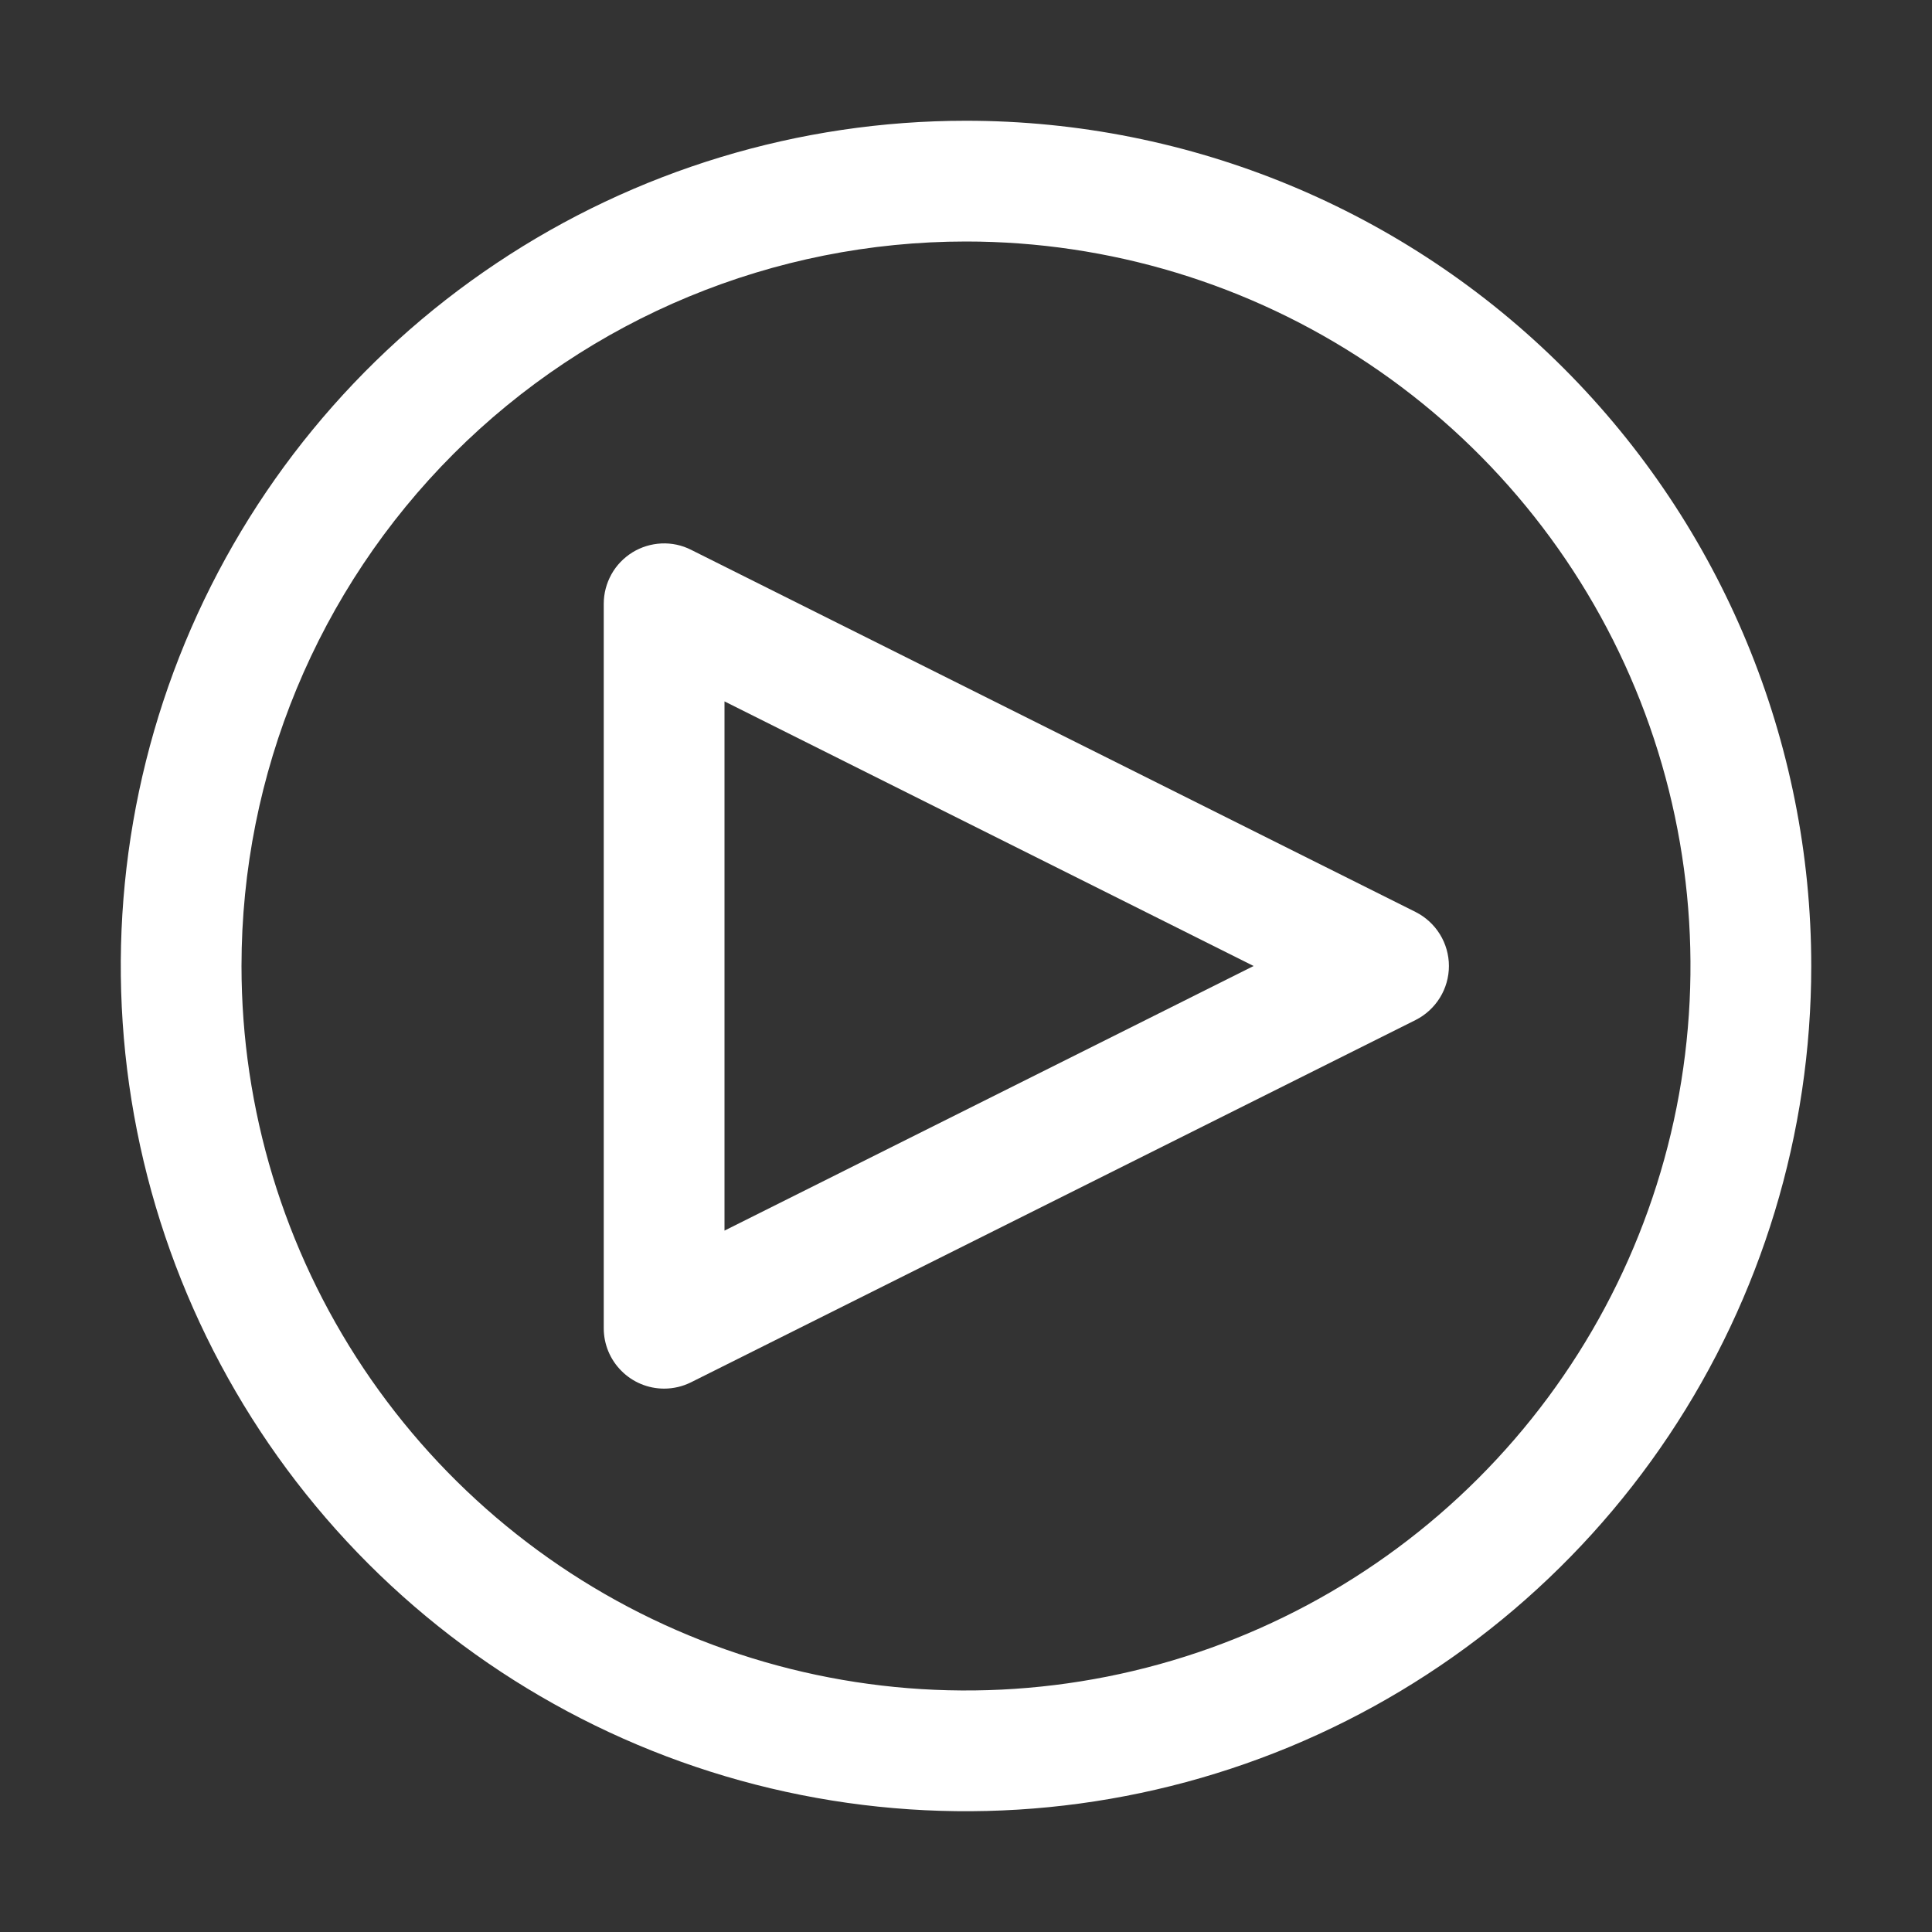
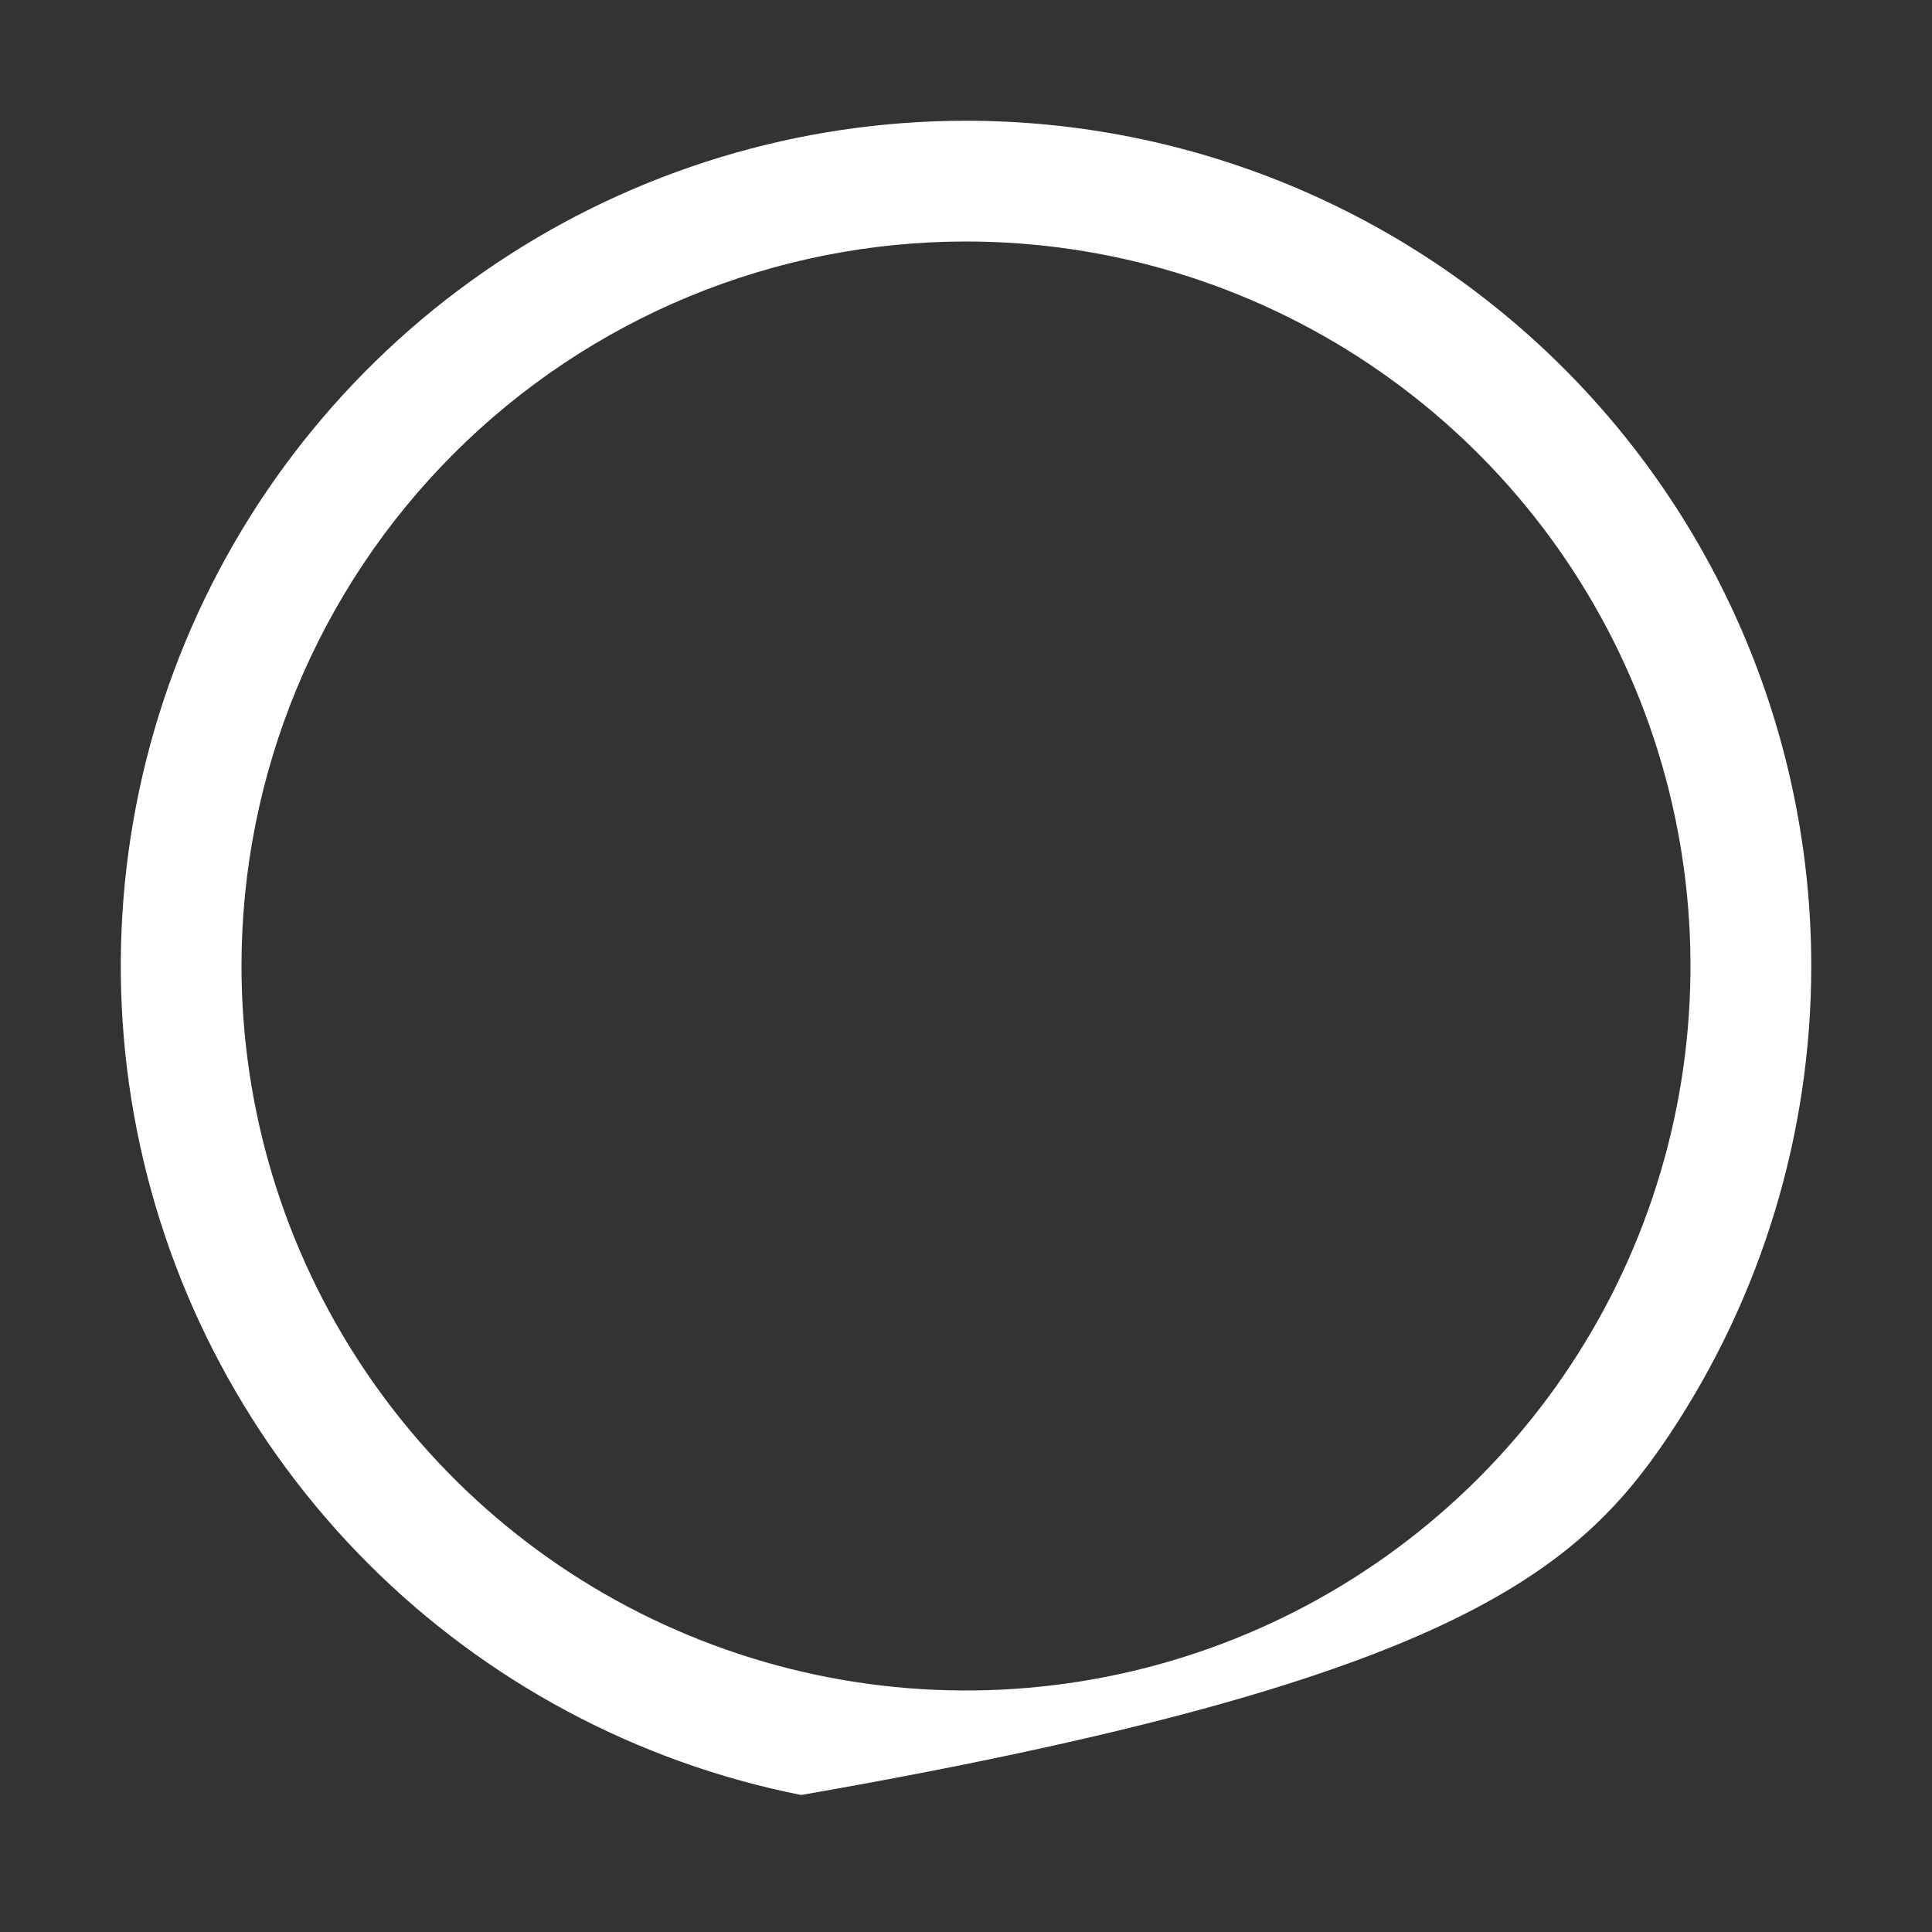
<svg xmlns="http://www.w3.org/2000/svg" width="24" height="24" viewBox="0 0 24 24" fill="none">
  <rect x="0" y="0" width="24" height="24" fill="#333333" stroke="none" />
-   <path d="M8.25 17.25C8.051 17.25 7.86 17.171 7.72 17.03C7.579 16.89 7.5 16.699 7.5 16.5V7.5C7.5 7.372 7.533 7.247 7.595 7.135C7.657 7.023 7.747 6.93 7.856 6.862C7.965 6.795 8.089 6.757 8.216 6.751C8.344 6.745 8.471 6.772 8.585 6.83L17.585 11.329C17.71 11.392 17.814 11.488 17.887 11.606C17.96 11.724 17.999 11.861 17.999 12C17.999 12.139 17.96 12.276 17.887 12.394C17.814 12.512 17.71 12.608 17.585 12.671L8.585 17.171C8.481 17.223 8.366 17.25 8.25 17.25ZM9 8.713V15.287L15.573 12L9 8.713Z" fill="white" />
-   <path d="M12 3C13.78 3 15.52 3.528 17 4.517C18.48 5.506 19.634 6.911 20.315 8.556C20.996 10.2 21.174 12.01 20.827 13.756C20.48 15.502 19.623 17.105 18.364 18.364C17.105 19.623 15.502 20.48 13.756 20.827C12.01 21.174 10.2 20.996 8.556 20.315C6.911 19.634 5.506 18.48 4.517 17C3.528 15.52 3 13.78 3 12C3 9.613 3.948 7.324 5.636 5.636C7.324 3.948 9.613 3 12 3ZM12 1.5C9.923 1.5 7.893 2.116 6.167 3.27C4.44 4.423 3.094 6.063 2.299 7.982C1.505 9.9 1.297 12.012 1.702 14.048C2.107 16.085 3.107 17.956 4.575 19.425C6.044 20.893 7.915 21.893 9.952 22.298C11.988 22.703 14.1 22.495 16.018 21.701C17.937 20.906 19.577 19.56 20.73 17.834C21.884 16.107 22.5 14.077 22.5 12C22.5 9.215 21.394 6.545 19.425 4.575C17.456 2.606 14.785 1.5 12 1.5Z" fill="white" />
+   <path d="M12 3C13.78 3 15.52 3.528 17 4.517C18.48 5.506 19.634 6.911 20.315 8.556C20.996 10.2 21.174 12.01 20.827 13.756C20.48 15.502 19.623 17.105 18.364 18.364C17.105 19.623 15.502 20.48 13.756 20.827C12.01 21.174 10.2 20.996 8.556 20.315C6.911 19.634 5.506 18.48 4.517 17C3.528 15.52 3 13.78 3 12C3 9.613 3.948 7.324 5.636 5.636C7.324 3.948 9.613 3 12 3ZM12 1.5C9.923 1.5 7.893 2.116 6.167 3.27C4.44 4.423 3.094 6.063 2.299 7.982C1.505 9.9 1.297 12.012 1.702 14.048C2.107 16.085 3.107 17.956 4.575 19.425C6.044 20.893 7.915 21.893 9.952 22.298C17.937 20.906 19.577 19.56 20.73 17.834C21.884 16.107 22.5 14.077 22.5 12C22.5 9.215 21.394 6.545 19.425 4.575C17.456 2.606 14.785 1.5 12 1.5Z" fill="white" />
</svg>